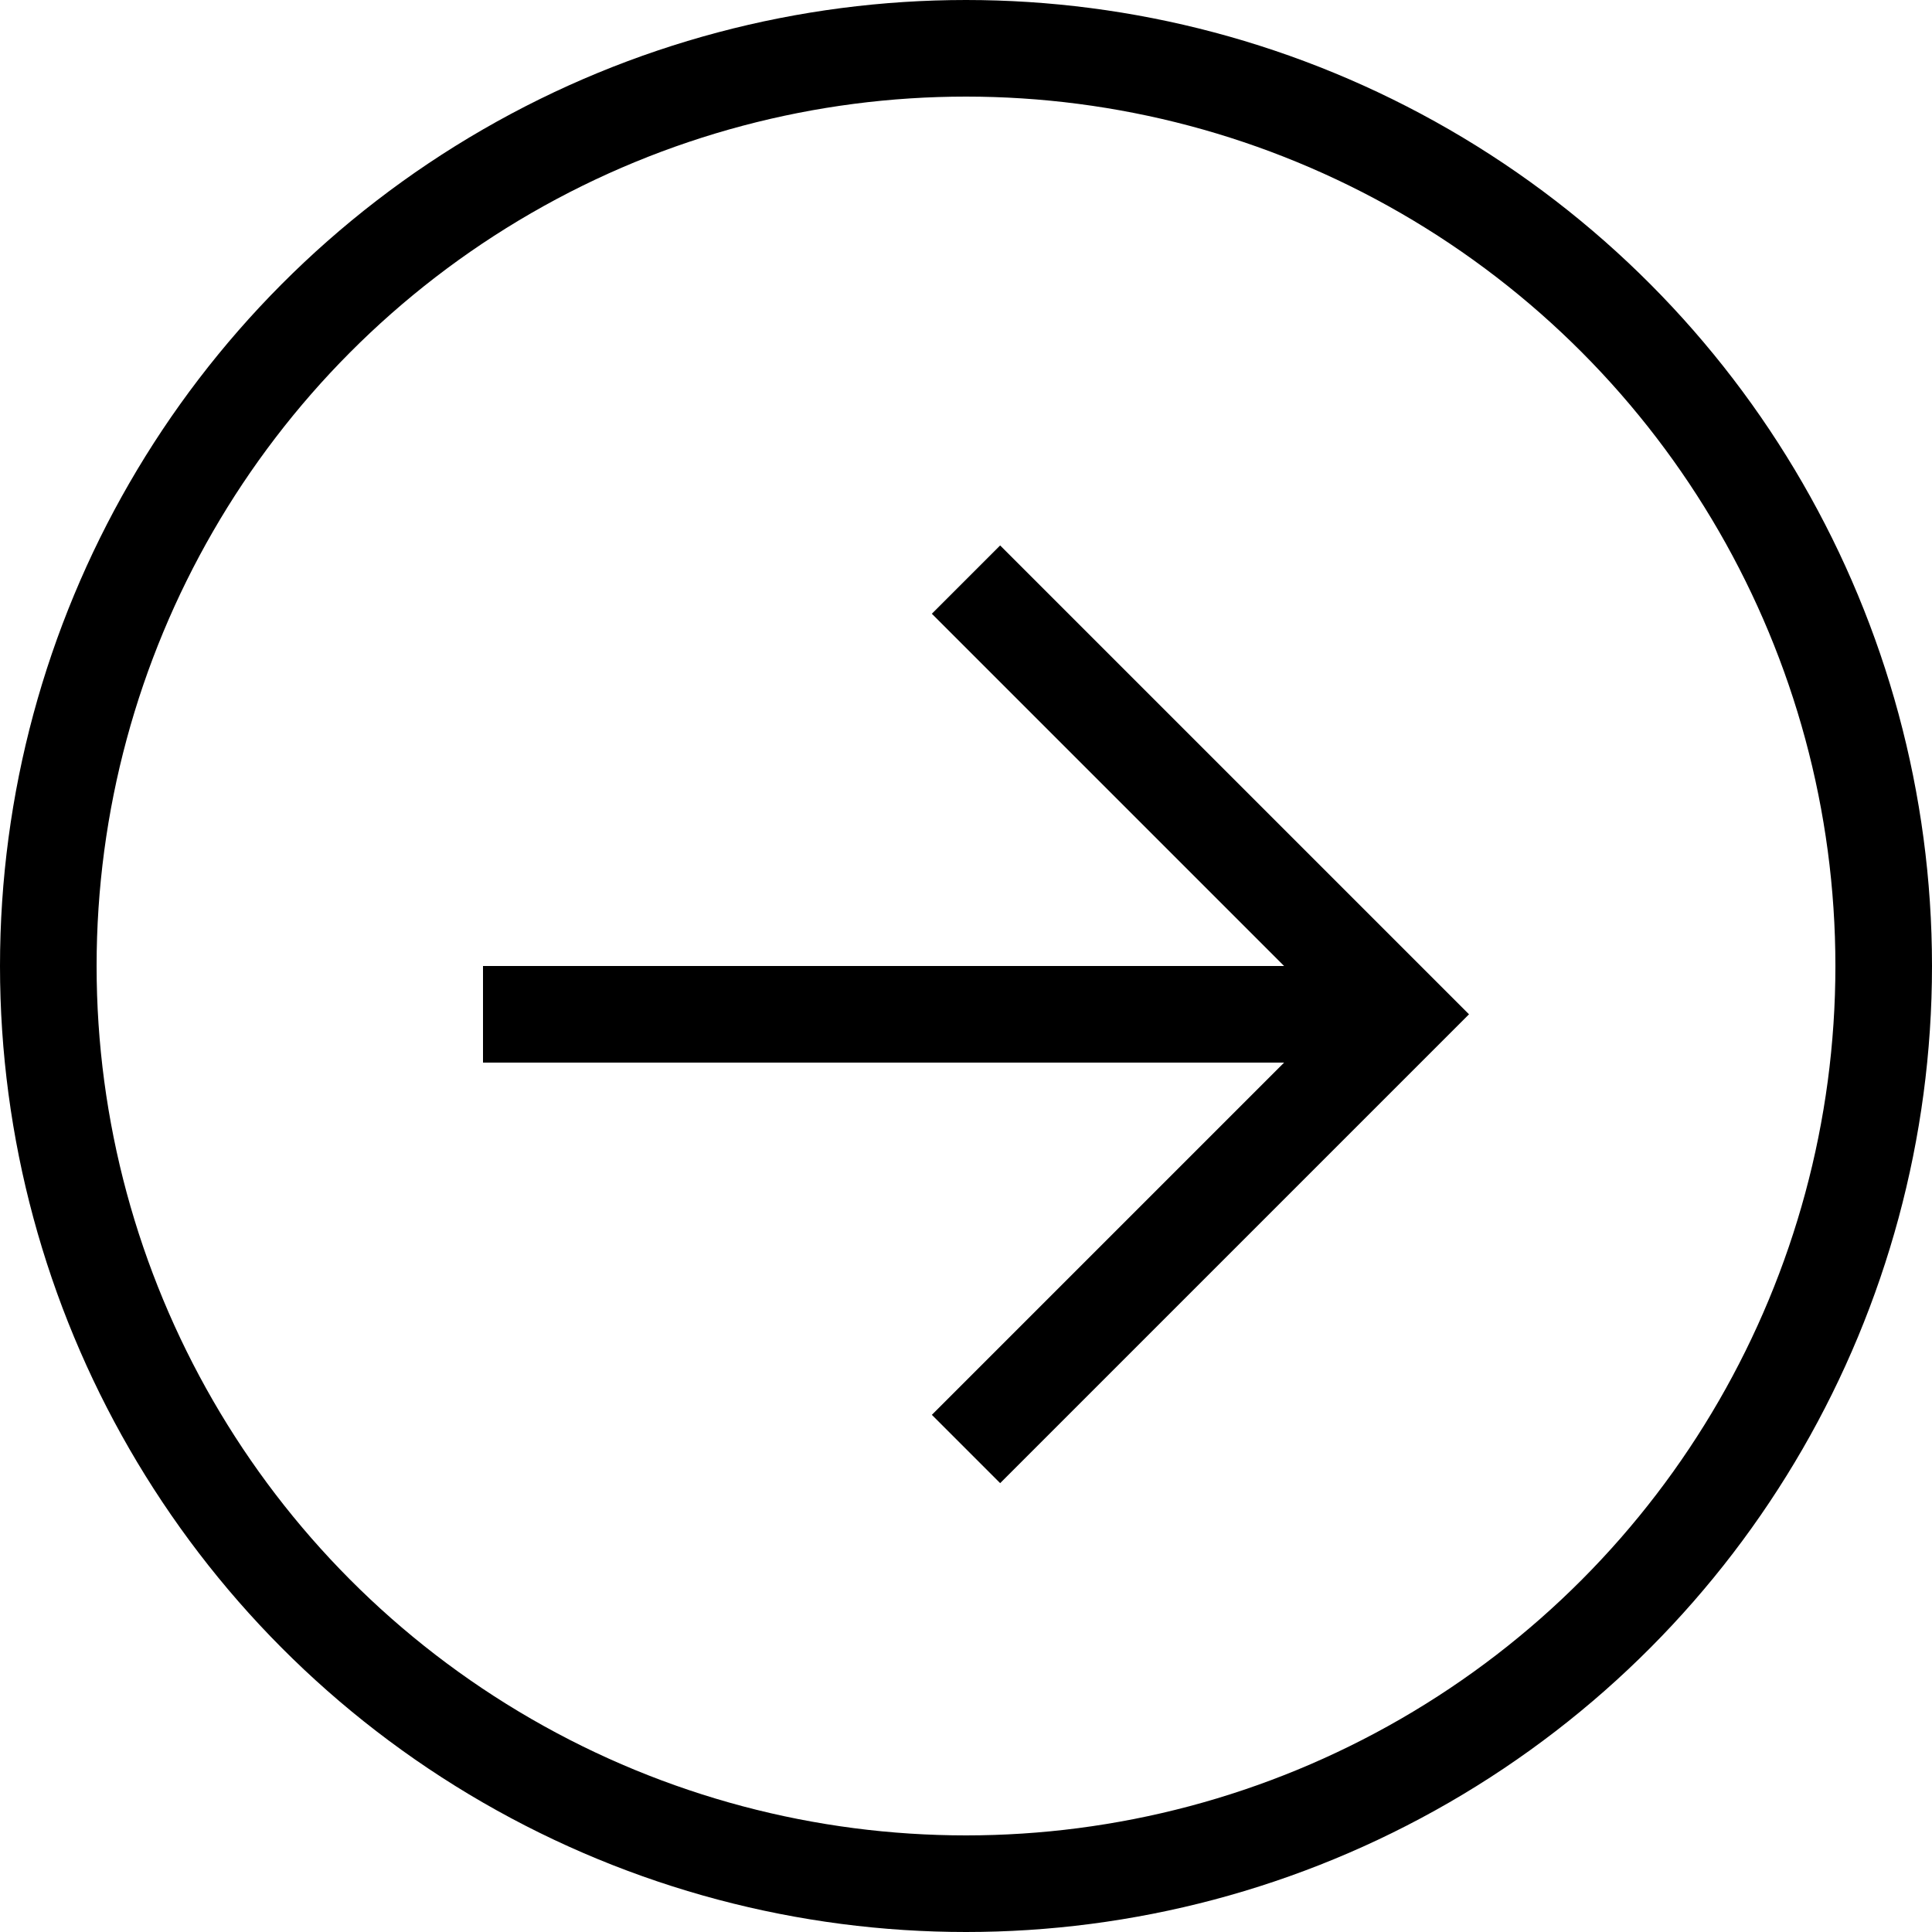
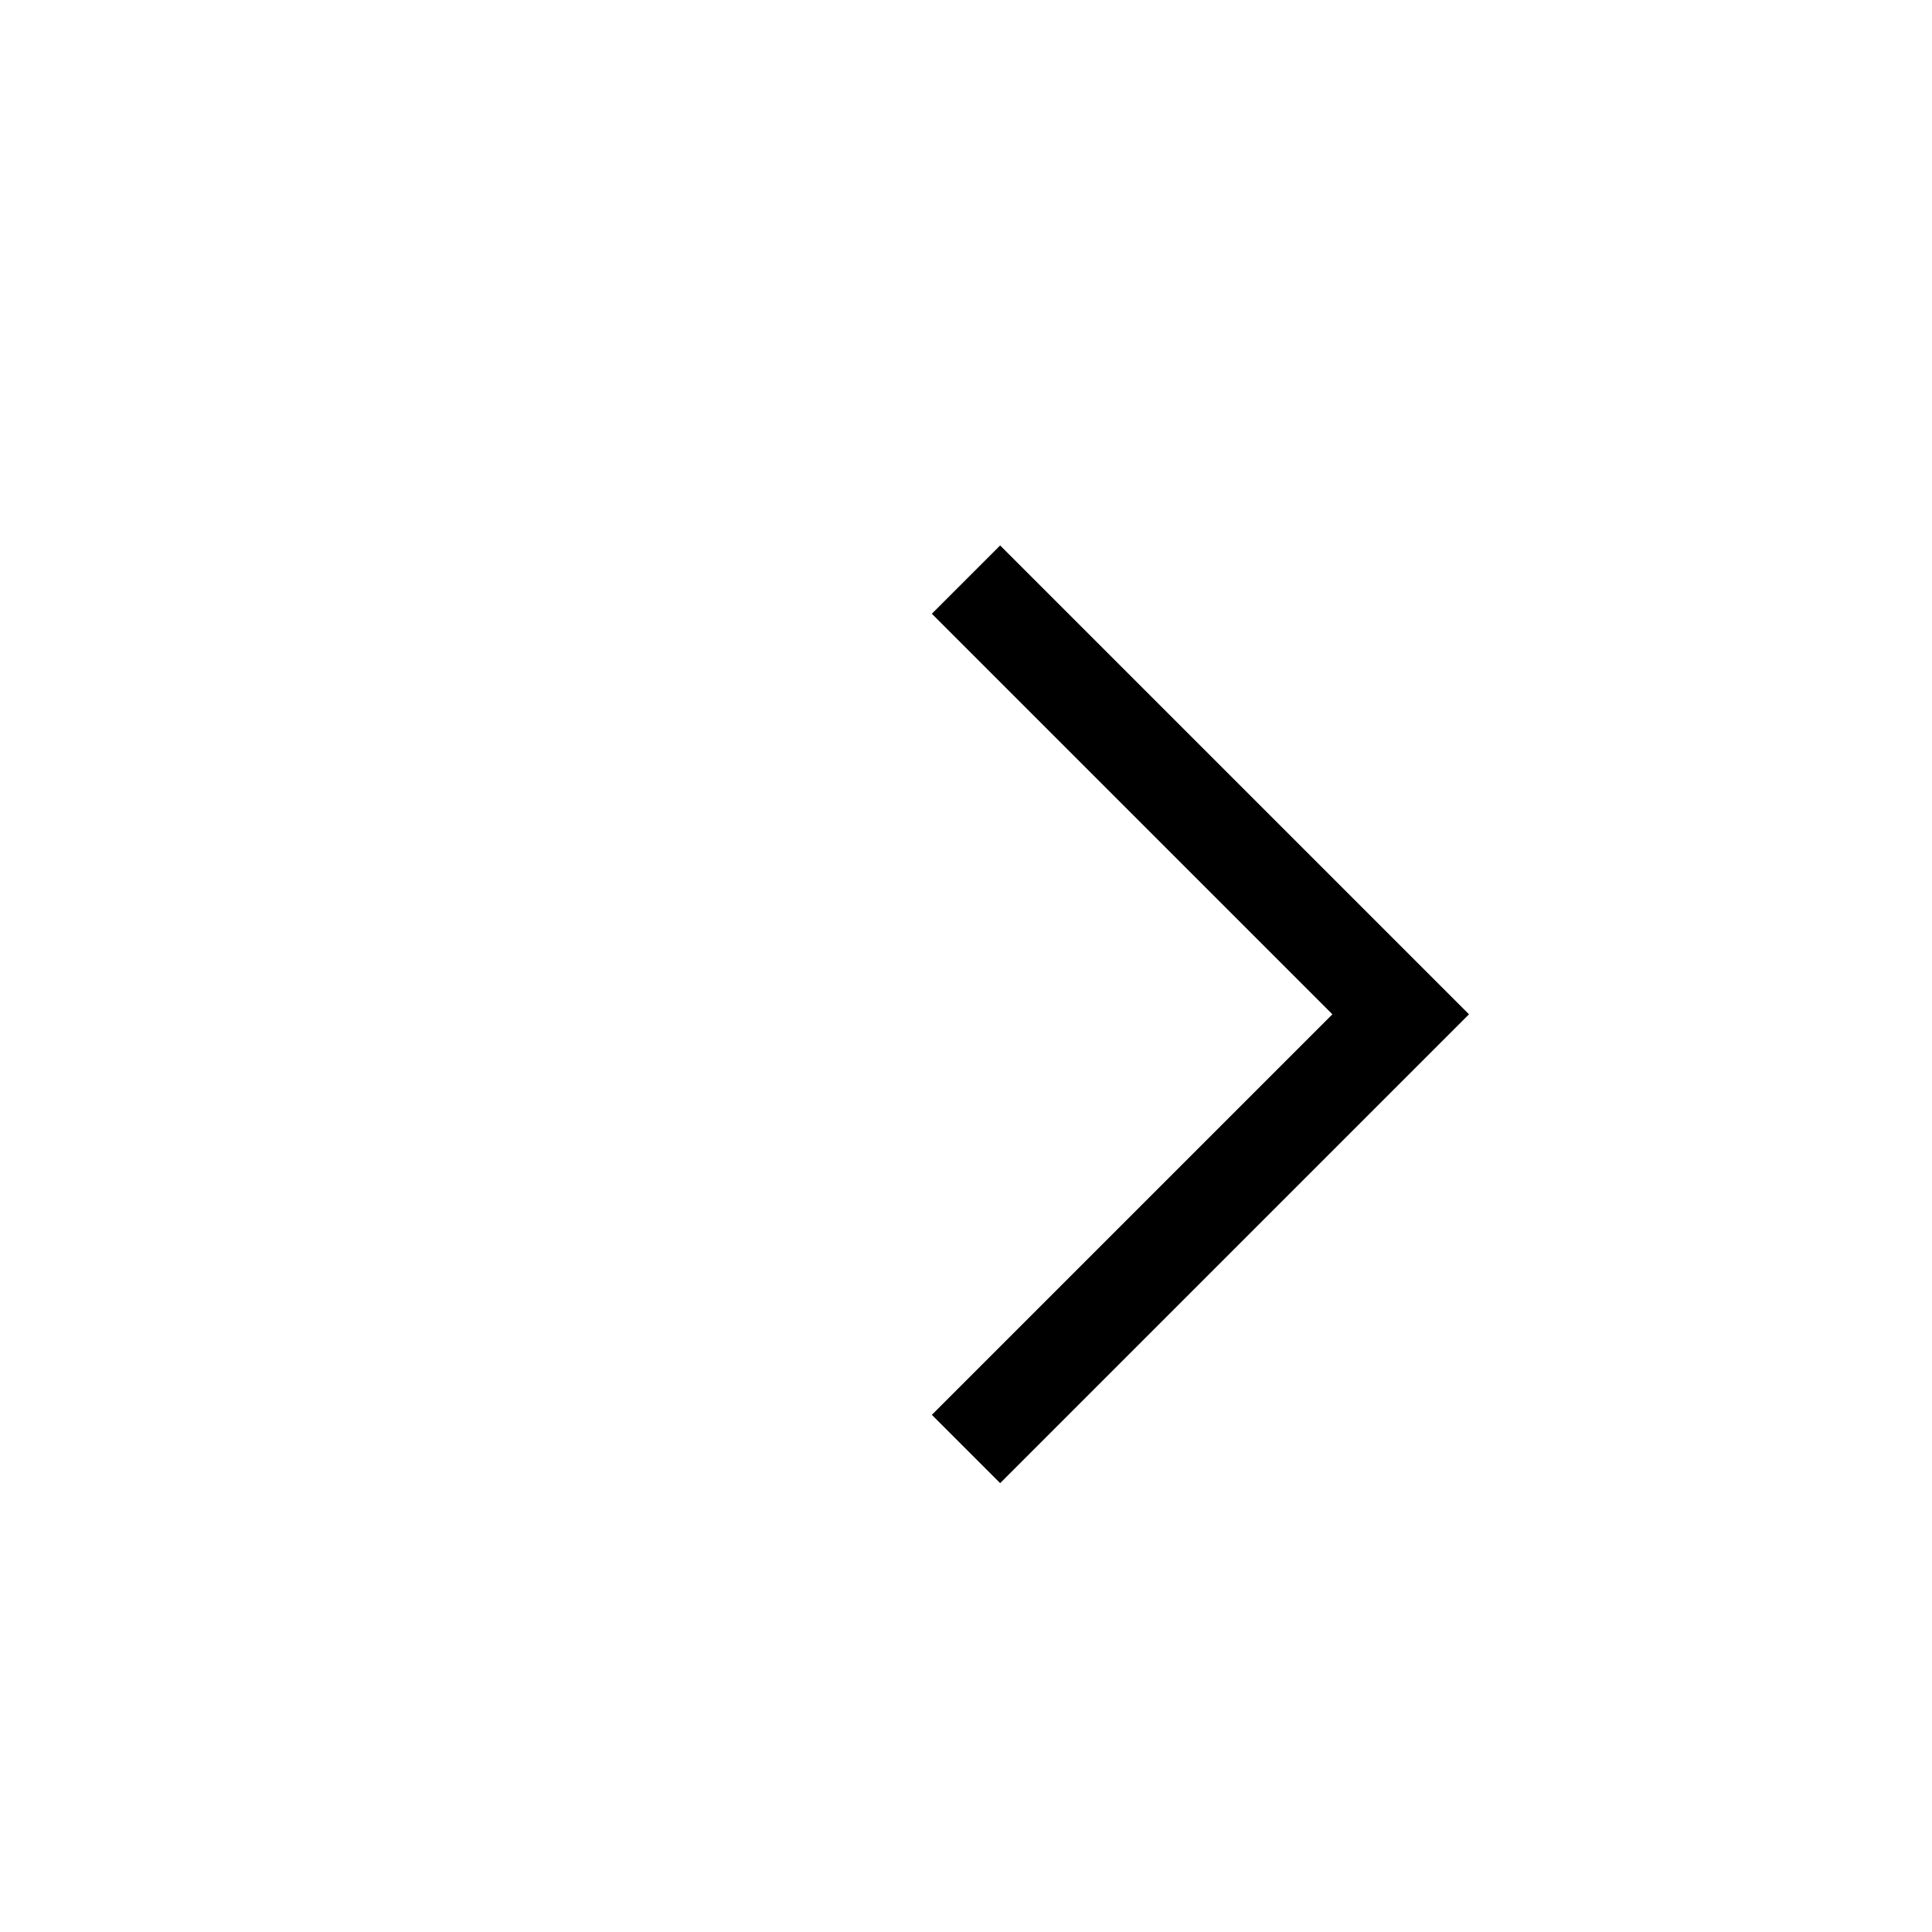
<svg xmlns="http://www.w3.org/2000/svg" width="20" height="20" viewBox="0 0 20 20" fill="none">
-   <circle cx="10" cy="10" r="9.5" stroke="black" />
-   <rect x="5" y="10" width="9" height="1" fill="black" />
  <path d="M10 6L14.5 10.5L10 15" stroke="black" />
</svg>